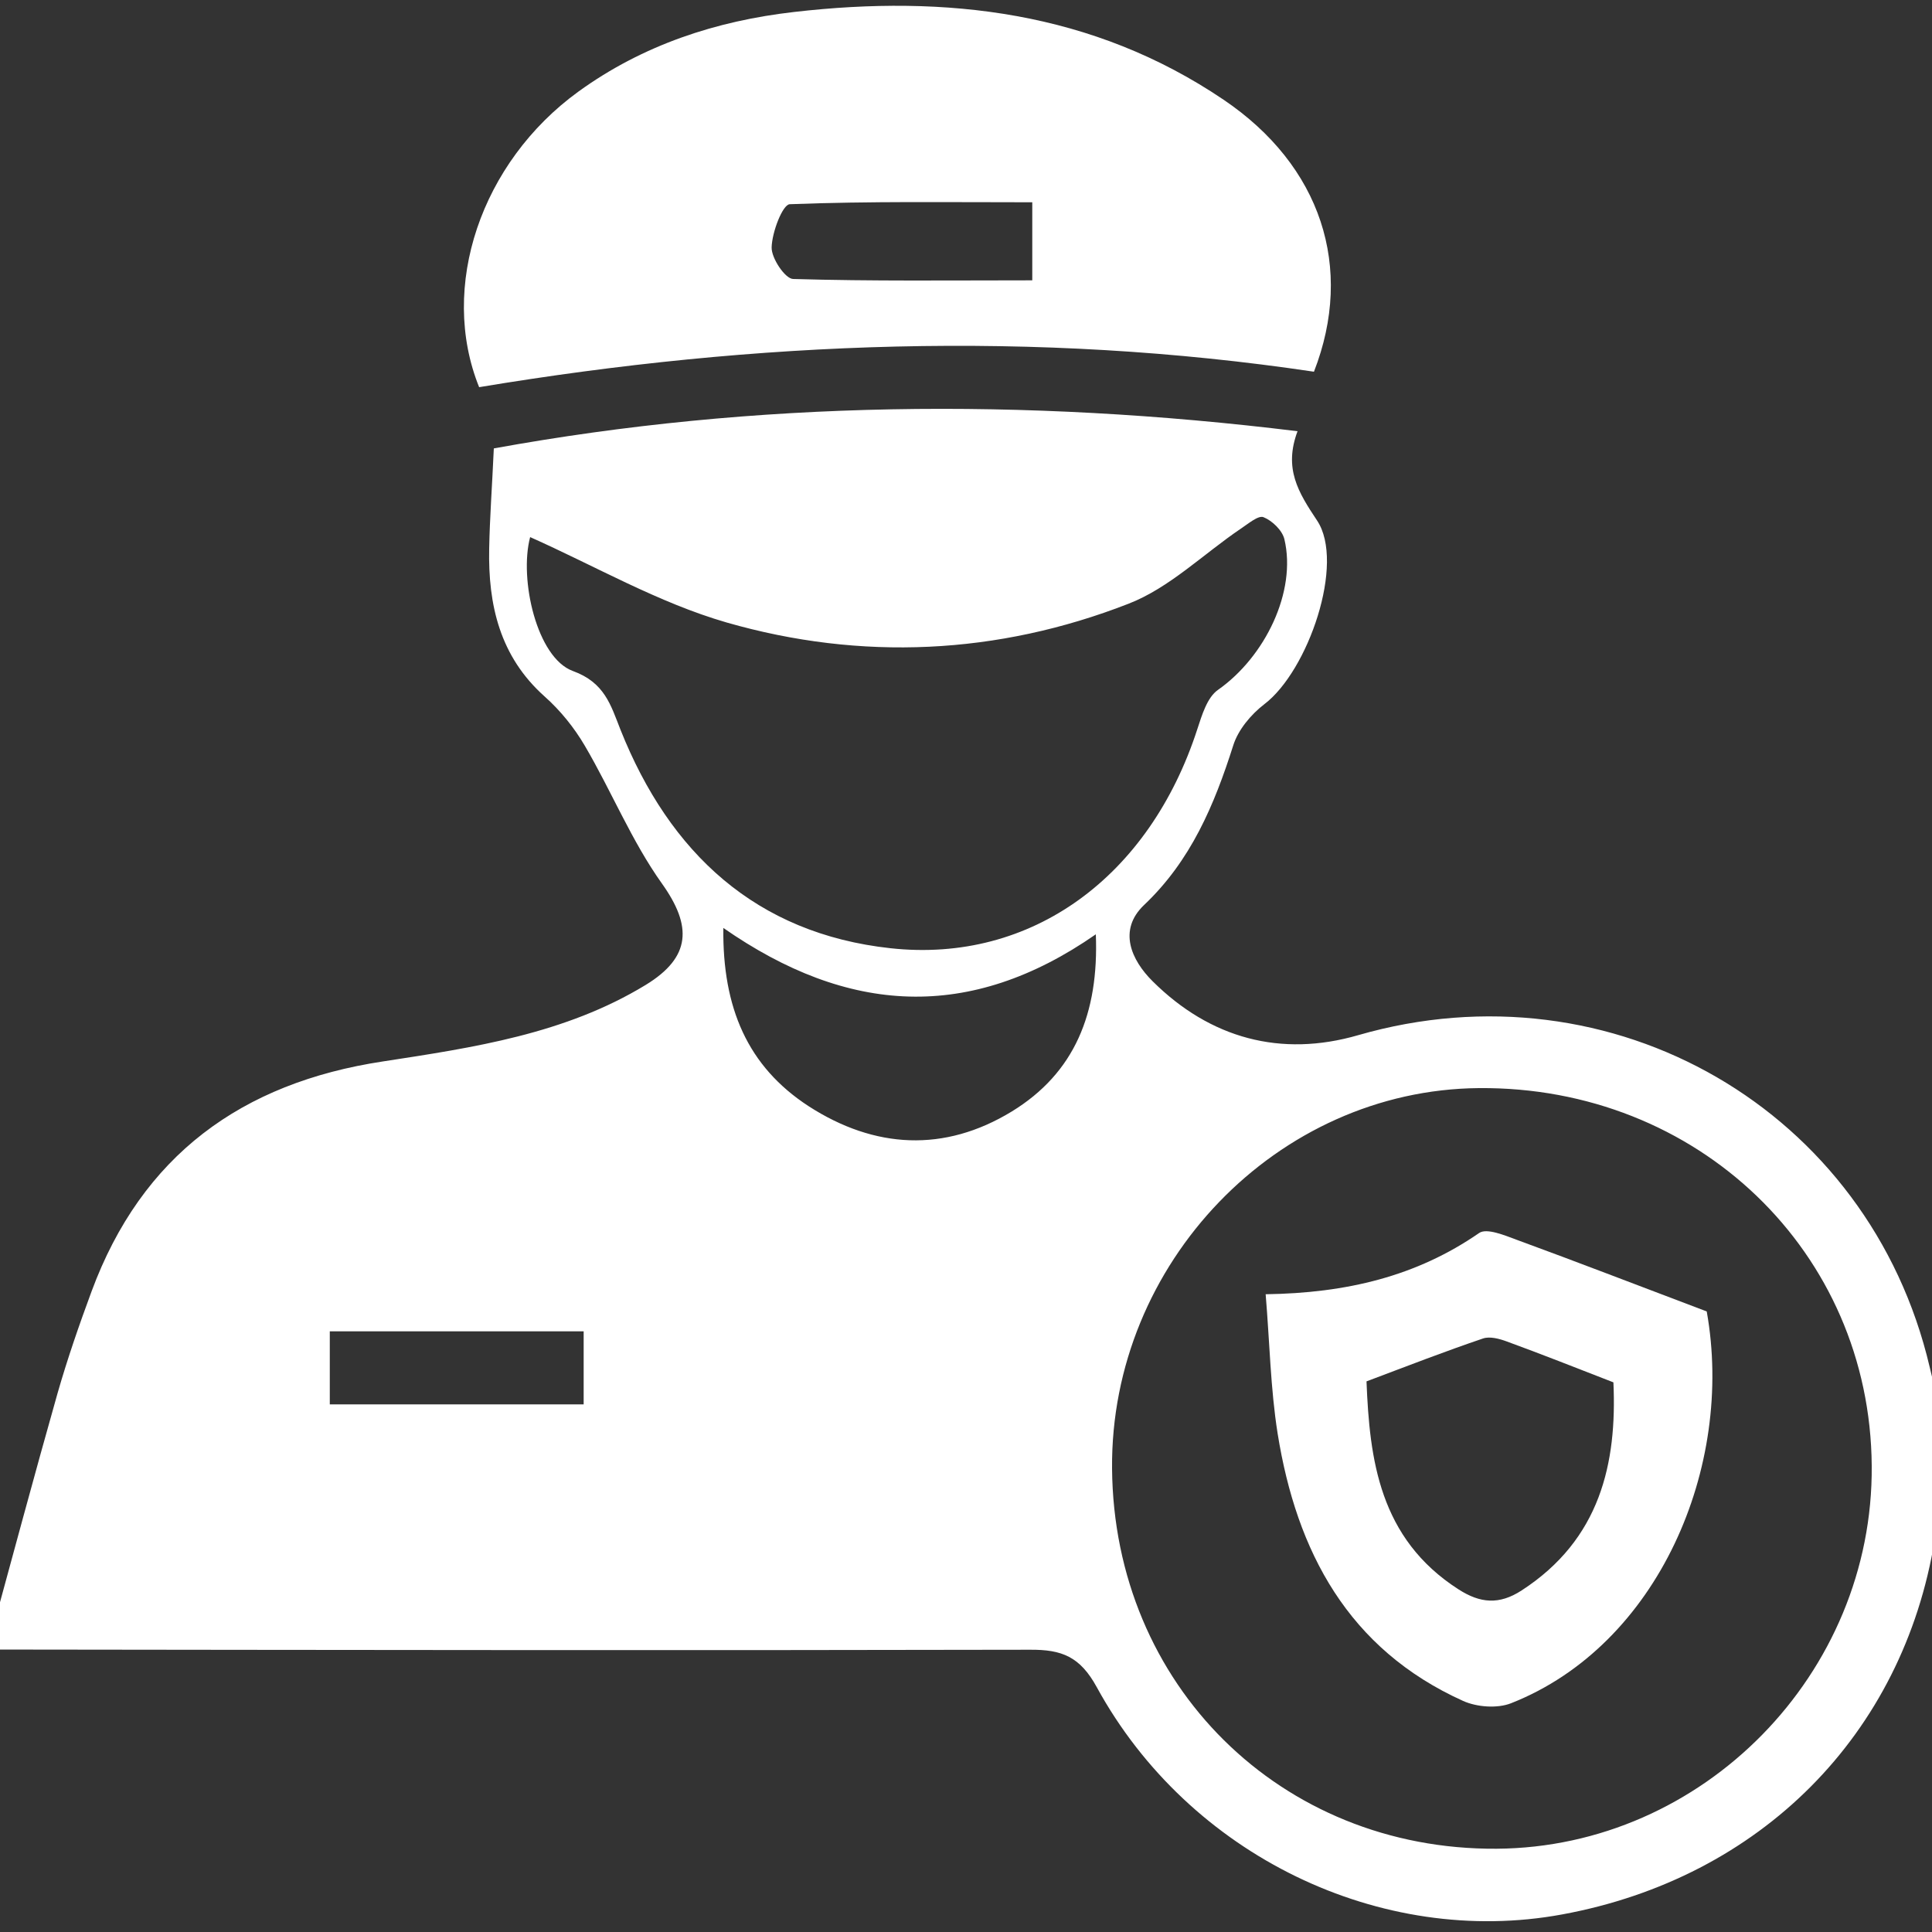
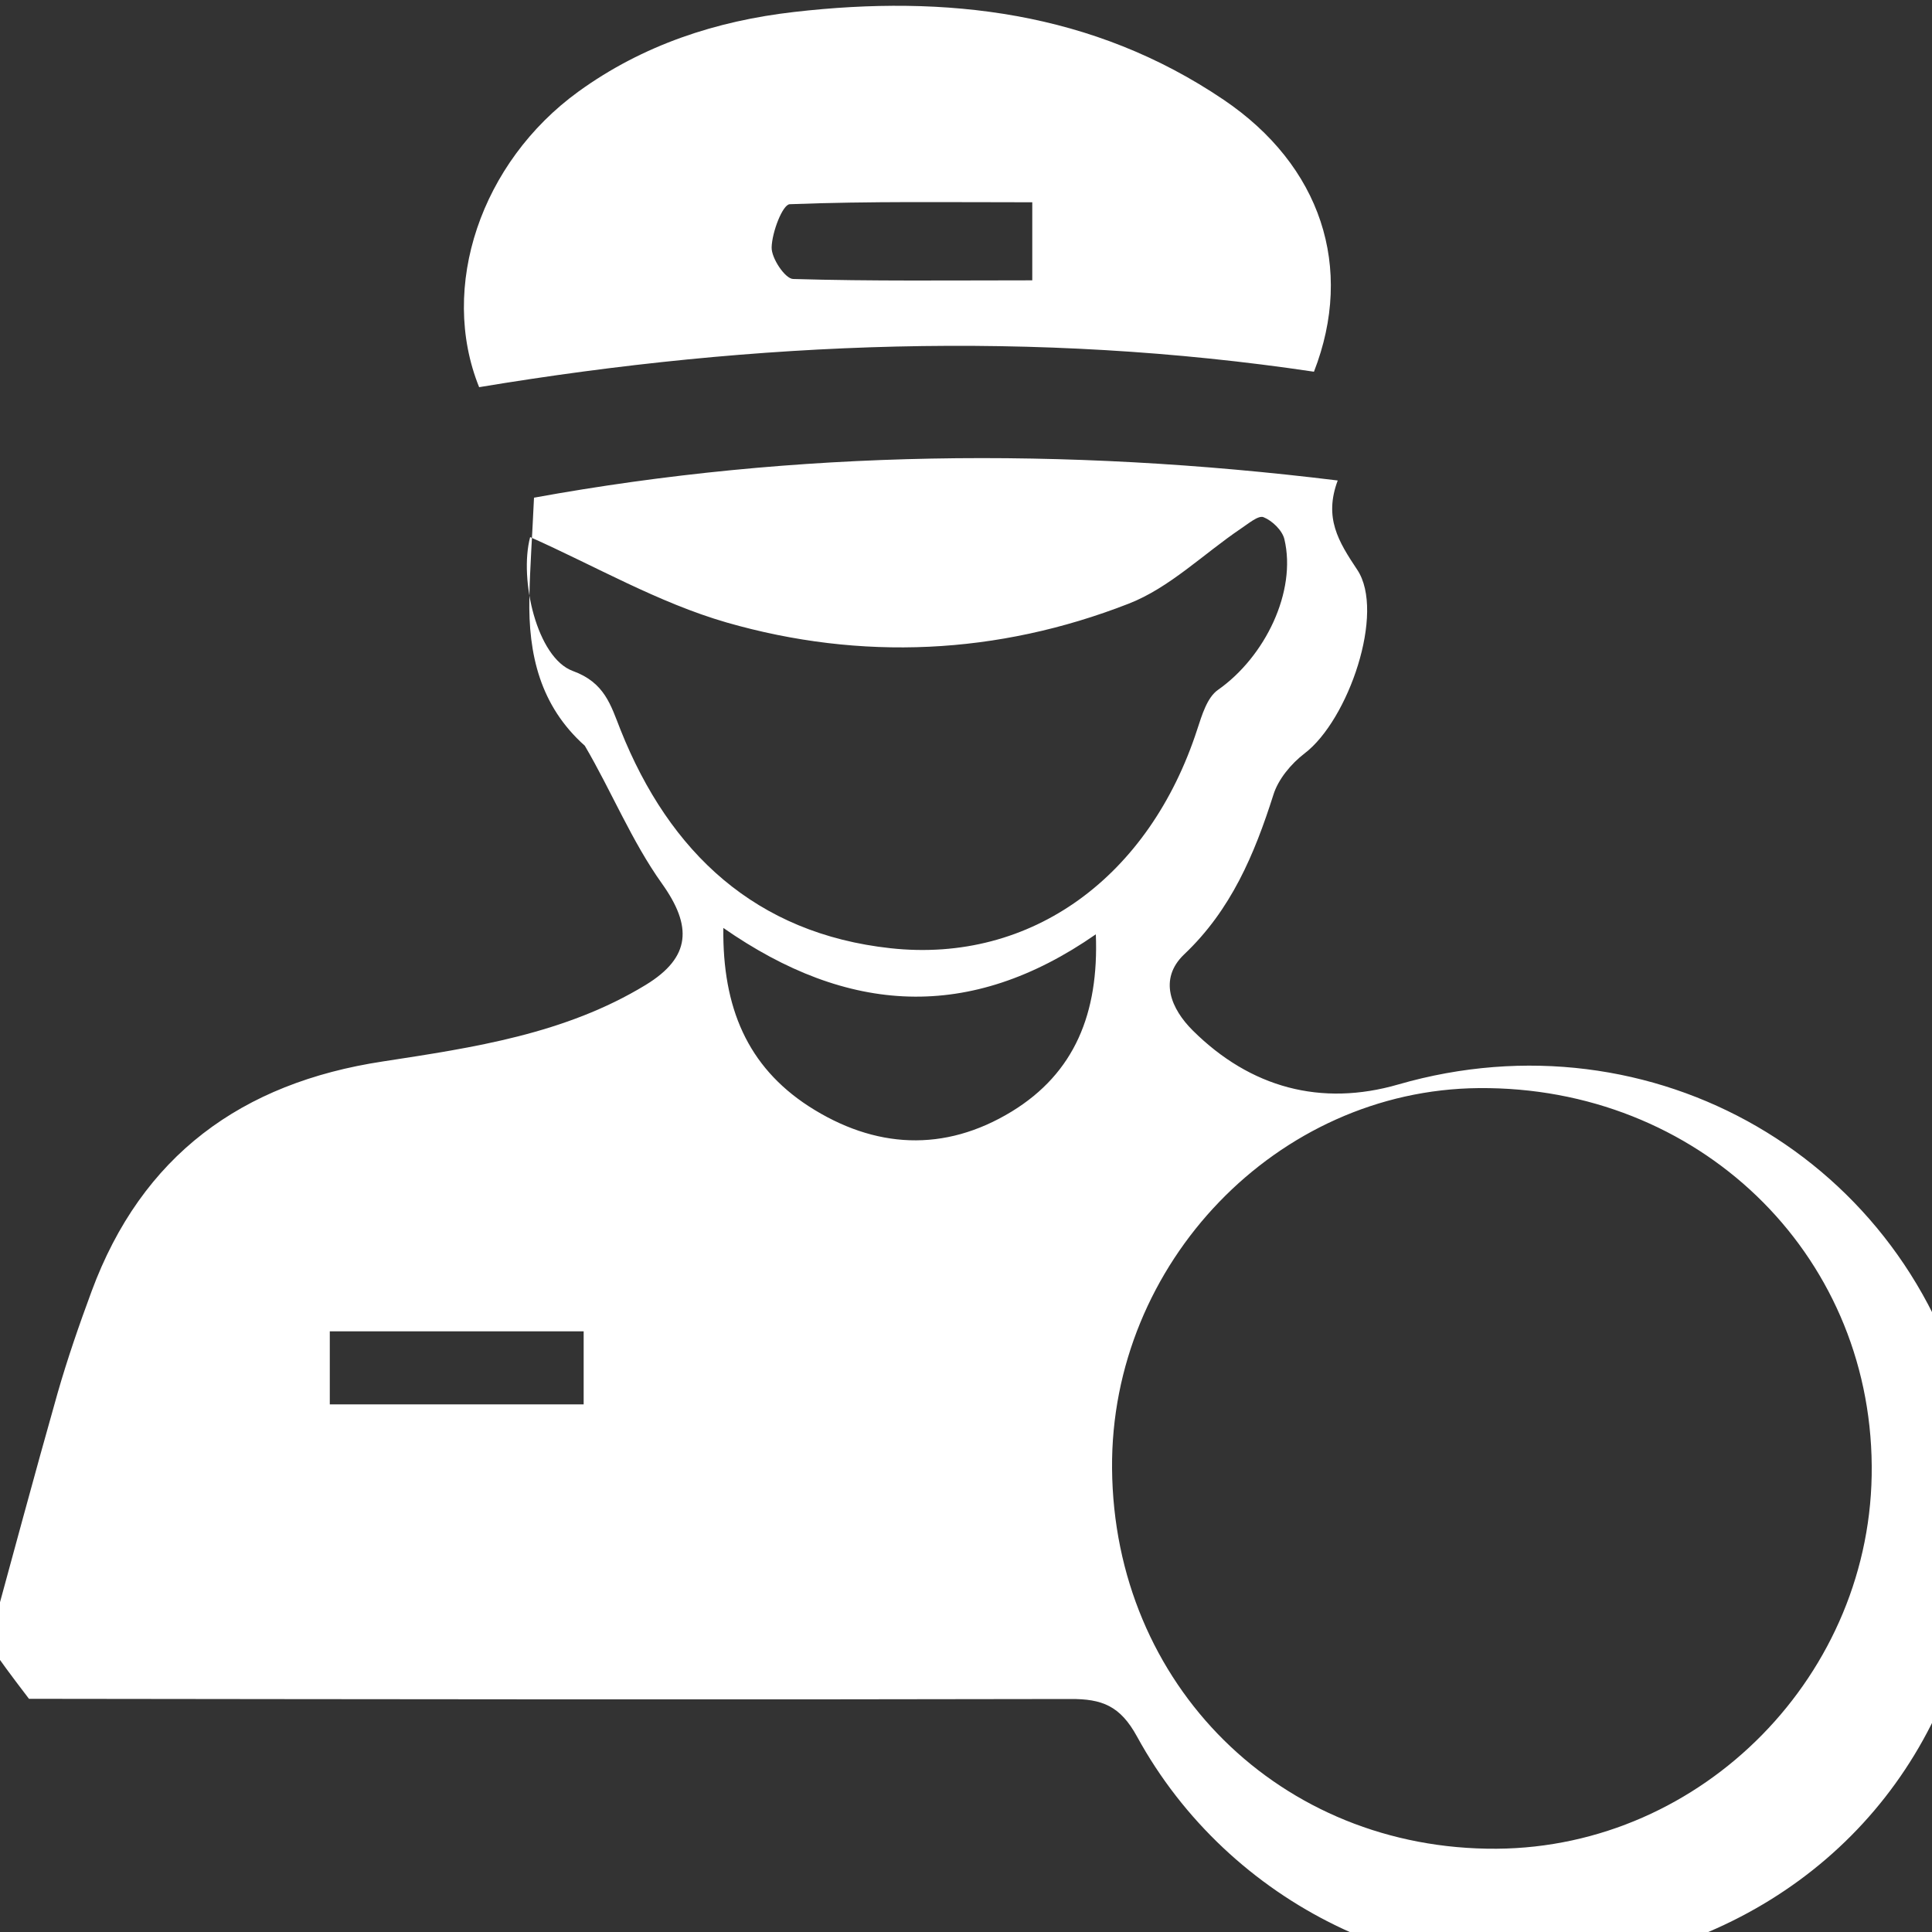
<svg xmlns="http://www.w3.org/2000/svg" version="1.1" id="Layer_1" x="0px" y="0px" viewBox="0 0 100 100" style="enable-background:new 0 0 100 100;" xml:space="preserve">
  <rect x="0" y="0" width="100" height="100" fill="#333333" stroke="none" />
  <style type="text/css">
	.st0{fill:#FFFFFF;}
	.st1{fill-rule:evenodd;clip-rule:evenodd;fill:#FFFFFF;}
	.st2{fill:none;stroke:#FFFFFF;stroke-width:4;stroke-miterlimit:10;}
</style>
  <g>
-     <path class="st0" d="M-0.55,84.95c1.17-4.28,2.32-8.57,3.53-12.84c0.51-1.78,1.12-3.54,1.76-5.27c2.6-7.03,7.76-10.79,15.08-11.9   c4.69-0.72,9.43-1.42,13.6-3.96c2.36-1.44,2.41-3.05,0.84-5.25c-1.57-2.2-2.61-4.78-3.99-7.13c-0.55-0.94-1.27-1.83-2.08-2.55   c-2.32-2.07-2.93-4.74-2.87-7.66c0.03-1.6,0.15-3.19,0.24-5.18c13.57-2.47,27.43-2.63,41.6-0.89c-0.72,1.93,0.03,3.15,1.01,4.62   c1.47,2.2-0.46,7.79-2.73,9.51c-0.69,0.53-1.36,1.33-1.61,2.14c-0.98,3.08-2.19,5.96-4.62,8.26c-1.35,1.29-0.66,2.84,0.45,3.94   c2.98,2.96,6.64,3.95,10.64,2.79c13.16-3.8,26.46,3.87,29.58,17.18c0.2,0.85,0.42,1.7,0.64,2.55c0,1.79,0,3.58,0,5.37   c-0.13,0.34-0.32,0.67-0.38,1.01c-1.64,10.09-9.01,17.51-19.28,19.4c-9.37,1.73-19.32-3.04-24.09-11.76   c-0.87-1.59-1.81-1.95-3.45-1.94c-17.97,0.04-35.93,0.01-53.9-0.01C-0.55,85.25-0.55,85.1-0.55,84.95z M57.56,76.01   c0.09,11.2,8.73,19.75,19.9,19.68c10.69-0.07,19.51-9.06,19.42-19.82C96.8,64.8,87.87,56.22,76.54,56.32   C66.11,56.41,57.47,65.38,57.56,76.01z M27.44,27.8c-0.58,2.19,0.35,6.25,2.21,6.93c1.65,0.6,1.96,1.76,2.47,3.05   c2.54,6.37,7.01,10.54,13.97,11.3c7.32,0.8,13.41-3.72,15.88-11.33c0.24-0.73,0.51-1.65,1.07-2.04c2.45-1.72,4.08-5.1,3.44-7.8   c-0.11-0.46-0.63-0.96-1.08-1.14c-0.27-0.11-0.79,0.34-1.17,0.59c-1.94,1.31-3.7,3.07-5.82,3.89c-6.77,2.64-13.84,2.97-20.8,0.97   C34.08,31.2,30.79,29.29,27.44,27.8z M56.72,48.36c-6.53,4.54-12.83,4.16-19.28-0.33c-0.05,4.12,1.25,7.17,4.42,9.23   c3.41,2.2,7.02,2.4,10.51,0.27C55.62,55.54,56.88,52.45,56.72,48.36z M17.07,68.91c0,1.43,0,2.58,0,3.78c4.46,0,8.75,0,13.14,0   c0-1.33,0-2.53,0-3.78C25.73,68.91,21.44,68.91,17.07,68.91z" />
+     <path class="st0" d="M-0.55,84.95c1.17-4.28,2.32-8.57,3.53-12.84c0.51-1.78,1.12-3.54,1.76-5.27c2.6-7.03,7.76-10.79,15.08-11.9   c4.69-0.72,9.43-1.42,13.6-3.96c2.36-1.44,2.41-3.05,0.84-5.25c-1.57-2.2-2.61-4.78-3.99-7.13c-2.32-2.07-2.93-4.74-2.87-7.66c0.03-1.6,0.15-3.19,0.24-5.18c13.57-2.47,27.43-2.63,41.6-0.89c-0.72,1.93,0.03,3.15,1.01,4.62   c1.47,2.2-0.46,7.79-2.73,9.51c-0.69,0.53-1.36,1.33-1.61,2.14c-0.98,3.08-2.19,5.96-4.62,8.26c-1.35,1.29-0.66,2.84,0.45,3.94   c2.98,2.96,6.64,3.95,10.64,2.79c13.16-3.8,26.46,3.87,29.58,17.18c0.2,0.85,0.42,1.7,0.64,2.55c0,1.79,0,3.58,0,5.37   c-0.13,0.34-0.32,0.67-0.38,1.01c-1.64,10.09-9.01,17.51-19.28,19.4c-9.37,1.73-19.32-3.04-24.09-11.76   c-0.87-1.59-1.81-1.95-3.45-1.94c-17.97,0.04-35.93,0.01-53.9-0.01C-0.55,85.25-0.55,85.1-0.55,84.95z M57.56,76.01   c0.09,11.2,8.73,19.75,19.9,19.68c10.69-0.07,19.51-9.06,19.42-19.82C96.8,64.8,87.87,56.22,76.54,56.32   C66.11,56.41,57.47,65.38,57.56,76.01z M27.44,27.8c-0.58,2.19,0.35,6.25,2.21,6.93c1.65,0.6,1.96,1.76,2.47,3.05   c2.54,6.37,7.01,10.54,13.97,11.3c7.32,0.8,13.41-3.72,15.88-11.33c0.24-0.73,0.51-1.65,1.07-2.04c2.45-1.72,4.08-5.1,3.44-7.8   c-0.11-0.46-0.63-0.96-1.08-1.14c-0.27-0.11-0.79,0.34-1.17,0.59c-1.94,1.31-3.7,3.07-5.82,3.89c-6.77,2.64-13.84,2.97-20.8,0.97   C34.08,31.2,30.79,29.29,27.44,27.8z M56.72,48.36c-6.53,4.54-12.83,4.16-19.28-0.33c-0.05,4.12,1.25,7.17,4.42,9.23   c3.41,2.2,7.02,2.4,10.51,0.27C55.62,55.54,56.88,52.45,56.72,48.36z M17.07,68.91c0,1.43,0,2.58,0,3.78c4.46,0,8.75,0,13.14,0   c0-1.33,0-2.53,0-3.78C25.73,68.91,21.44,68.91,17.07,68.91z" />
    <path class="st0" d="M68.01,19.24c-14.42-2.15-28.84-1.59-43.21,0.8c-2.09-5.18,0.09-11.64,5.14-15.3   c3.34-2.42,7.14-3.66,11.16-4.12c7.88-0.91,15.47-0.03,22.23,4.54C68.38,8.57,70.11,13.85,68.01,19.24z M53.43,14.51   c0-1.56,0-2.65,0-4.04c-4.26,0-8.41-0.06-12.55,0.1c-0.37,0.01-0.92,1.44-0.94,2.23c-0.02,0.56,0.7,1.63,1.11,1.64   C45.12,14.56,49.2,14.51,53.43,14.51z" />
-     <path class="st0" d="M65.51,66.99c4.19-0.06,7.81-0.93,11.05-3.17c0.39-0.27,1.32,0.12,1.94,0.35c3.17,1.16,6.32,2.38,9.84,3.71   c1.44,8.04-2.51,17.28-10.13,20.28c-0.71,0.28-1.77,0.2-2.48-0.12c-5.94-2.68-8.62-7.72-9.6-13.84   C65.76,71.87,65.72,69.5,65.51,66.99z M70.73,71.5c0.16,4.02,0.65,8.13,4.77,10.77c1.11,0.71,2.09,0.81,3.26,0.05   c4.07-2.64,4.94-6.58,4.75-10.77c-1.98-0.77-3.75-1.47-5.53-2.12c-0.38-0.14-0.87-0.27-1.22-0.15   C74.84,69.93,72.93,70.67,70.73,71.5z" />
  </g>
</svg>